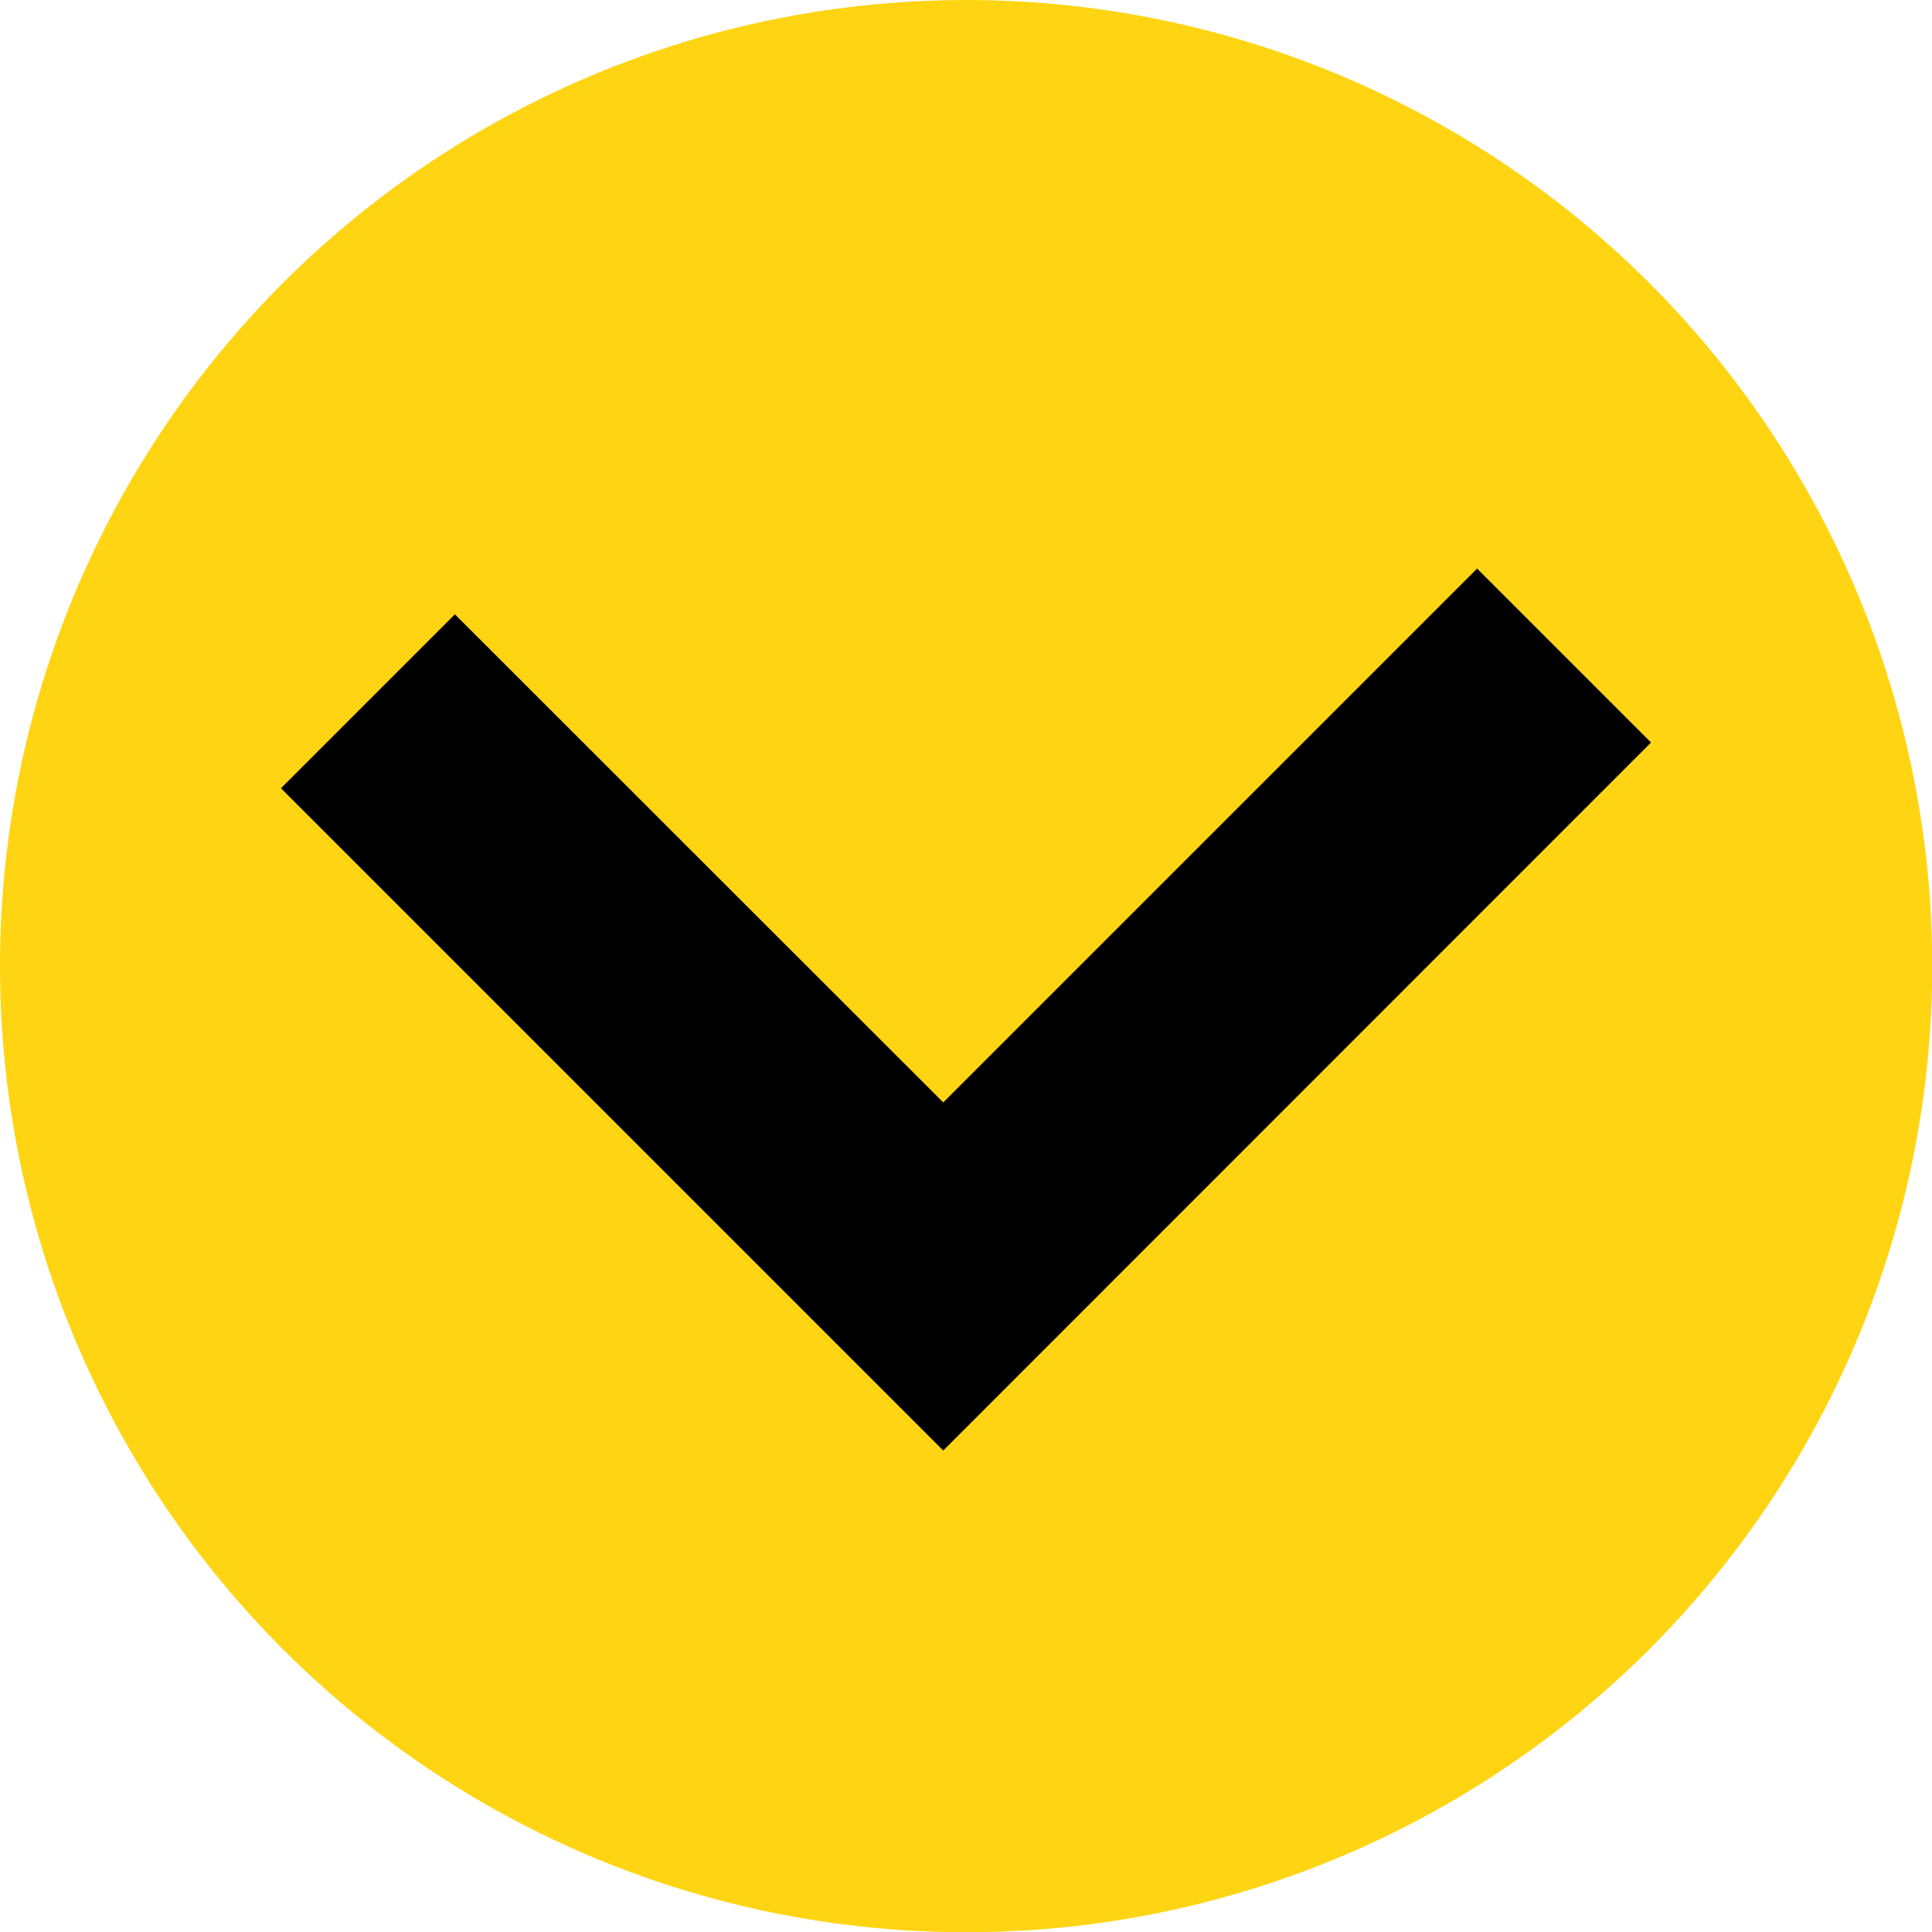
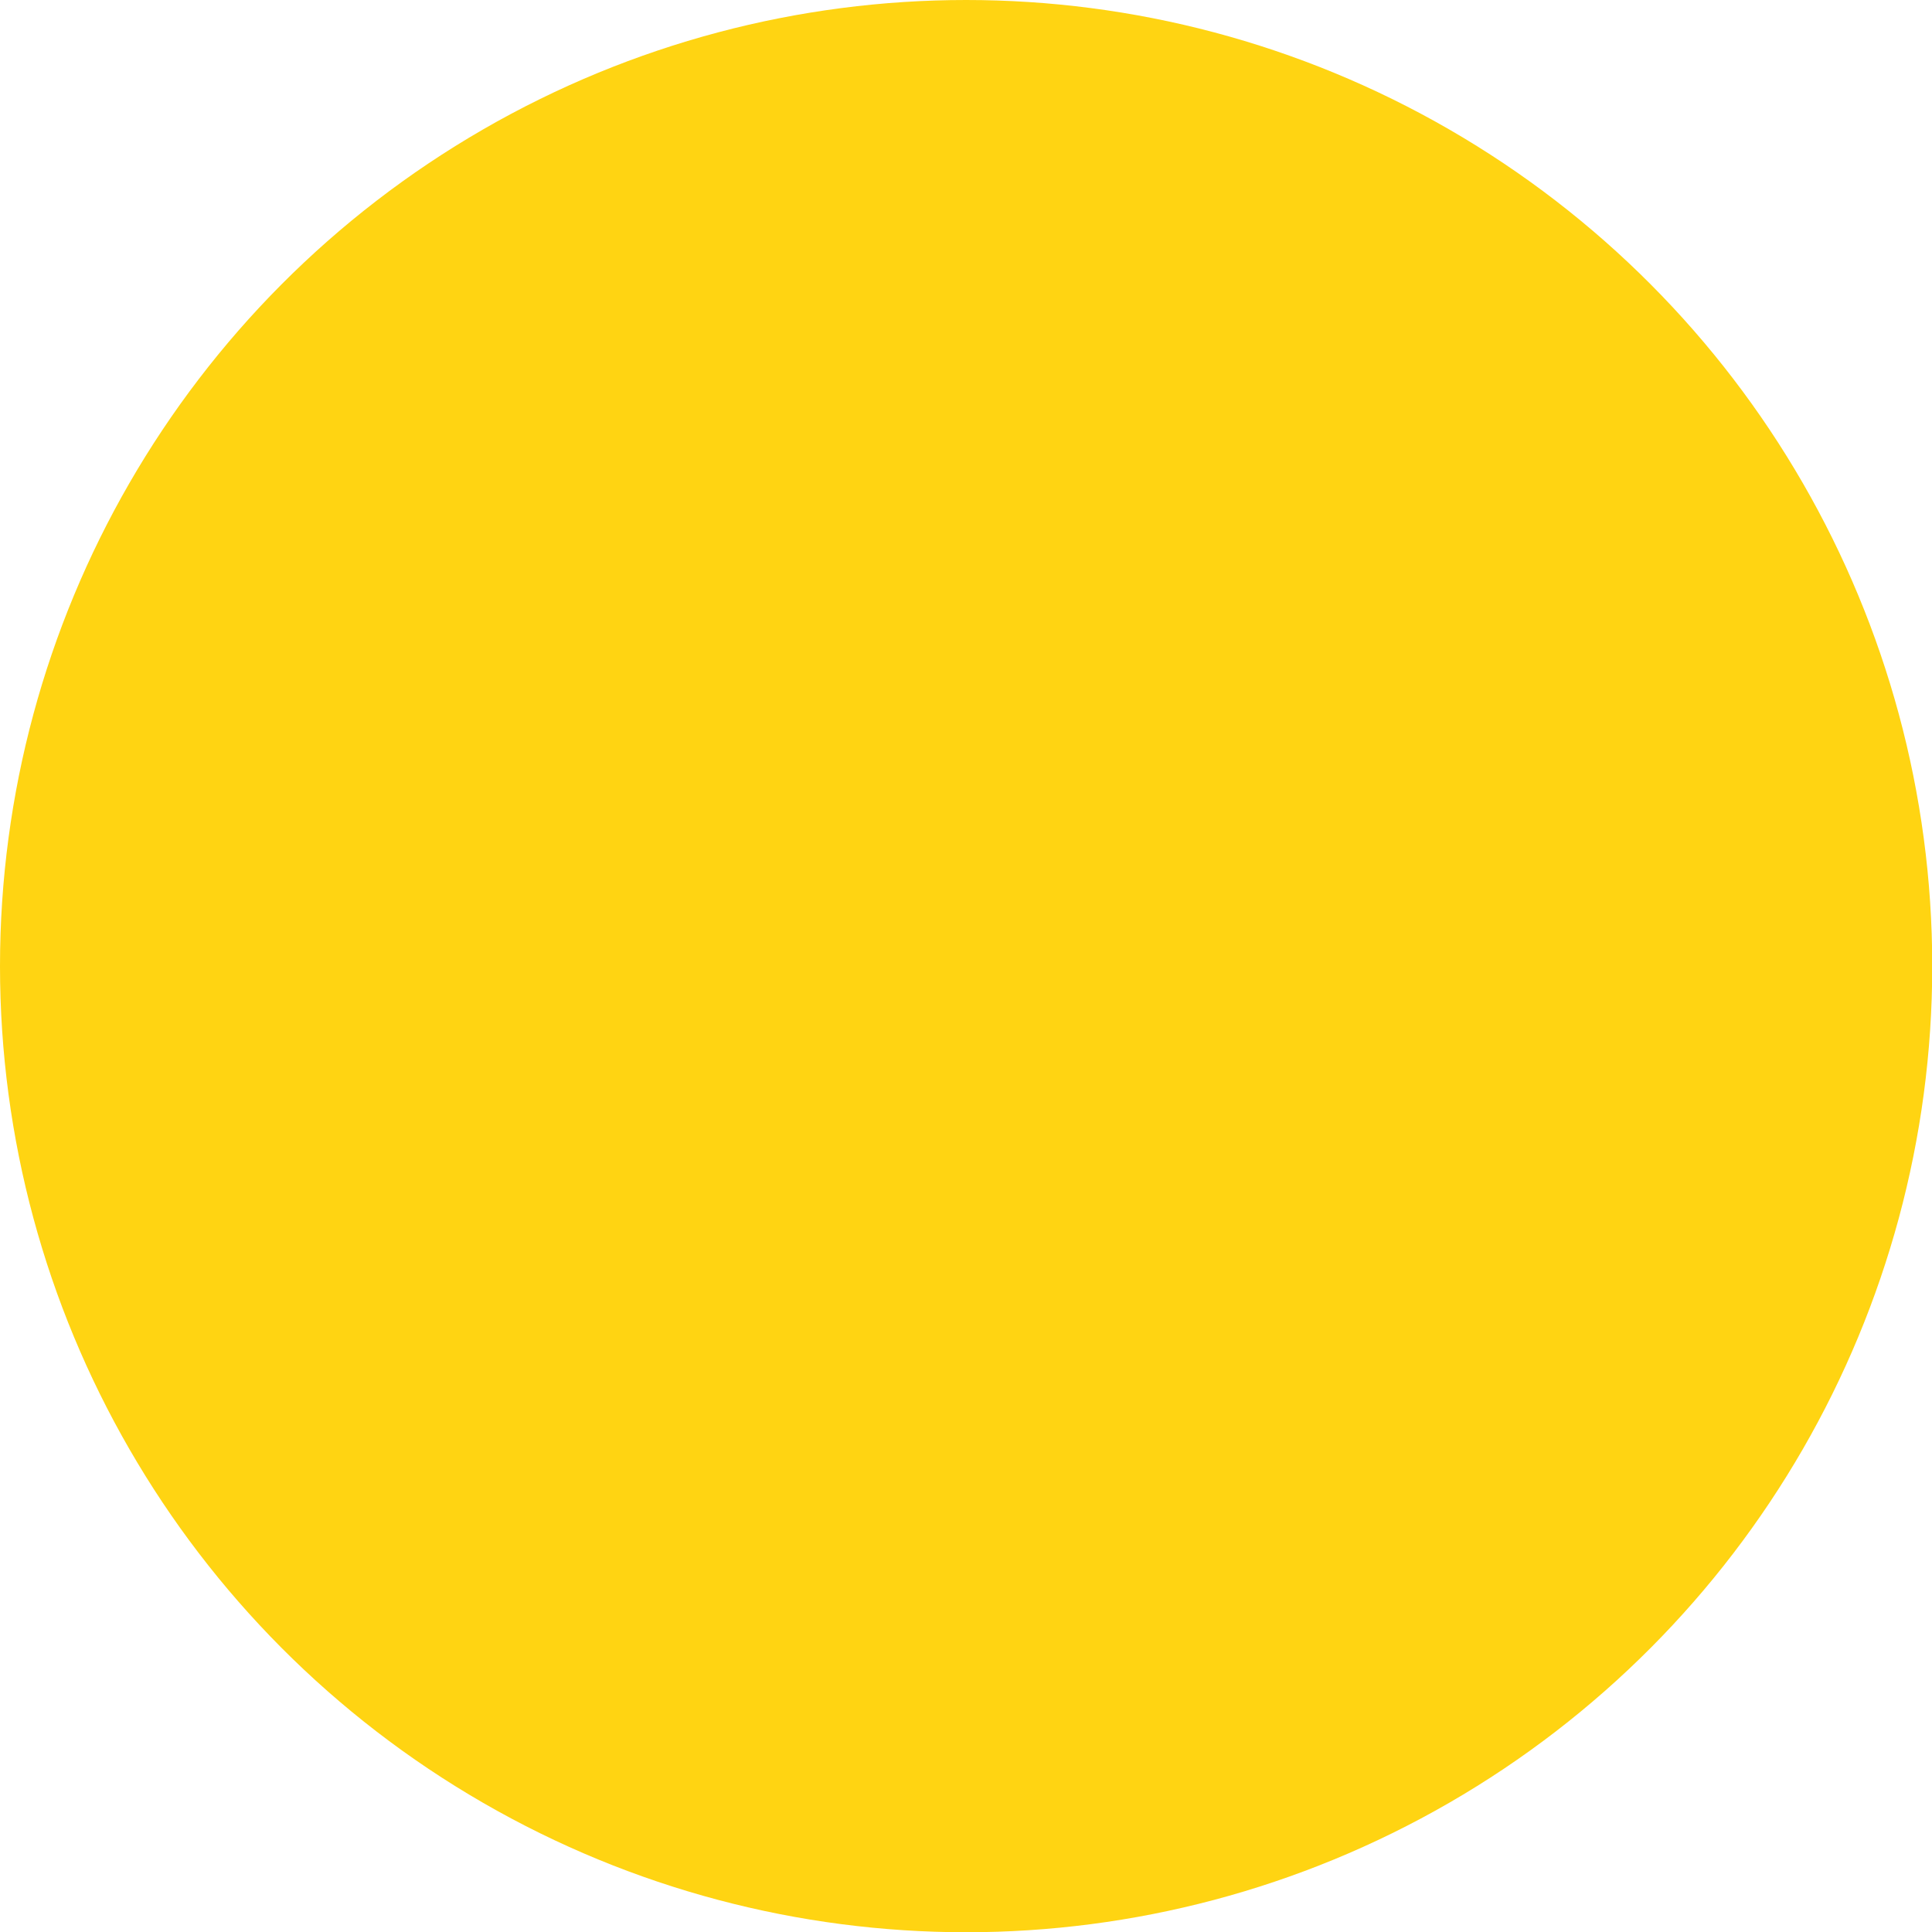
<svg xmlns="http://www.w3.org/2000/svg" id="Vetores" viewBox="0 0 78.53 78.53">
  <defs>
    <style>
      .cls-1 {
        fill: #ffd412;
      }
    </style>
  </defs>
  <circle class="cls-1" cx="39.27" cy="39.27" r="39.27" />
-   <polygon points="38.34 58.96 11.42 32.04 18.49 24.97 38.34 44.81 60.04 23.11 67.11 30.18 38.34 58.96" />
</svg>